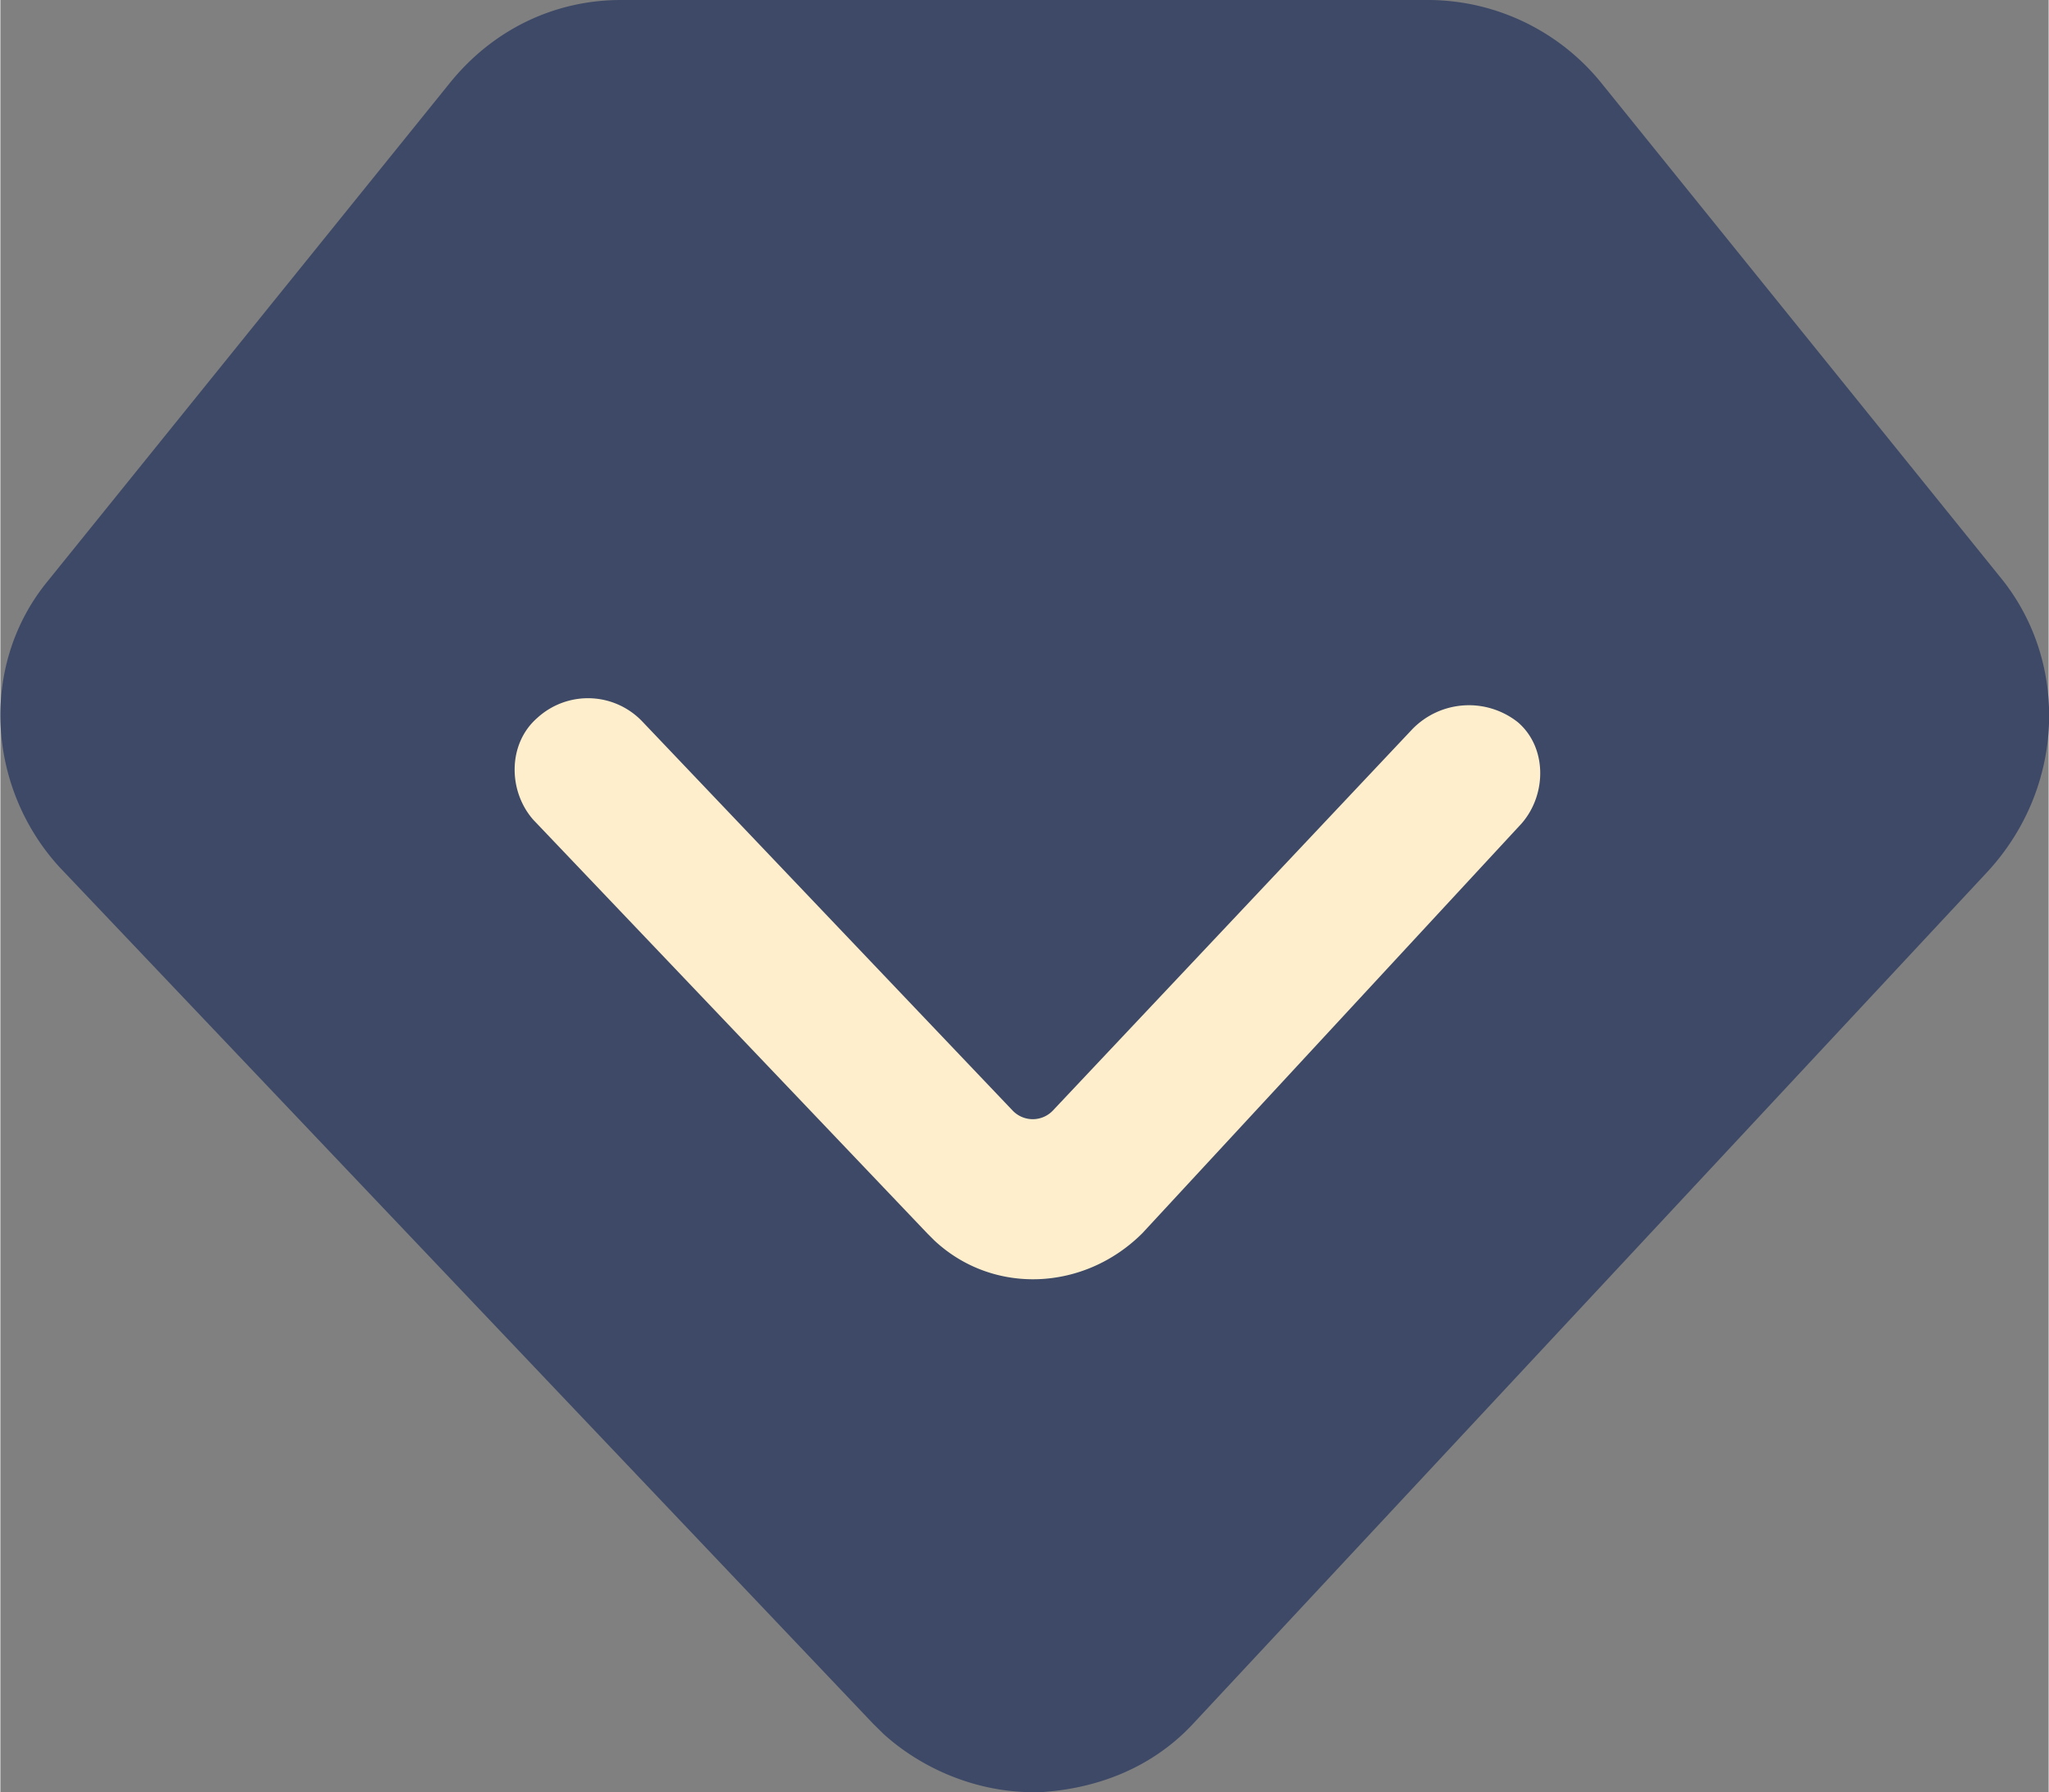
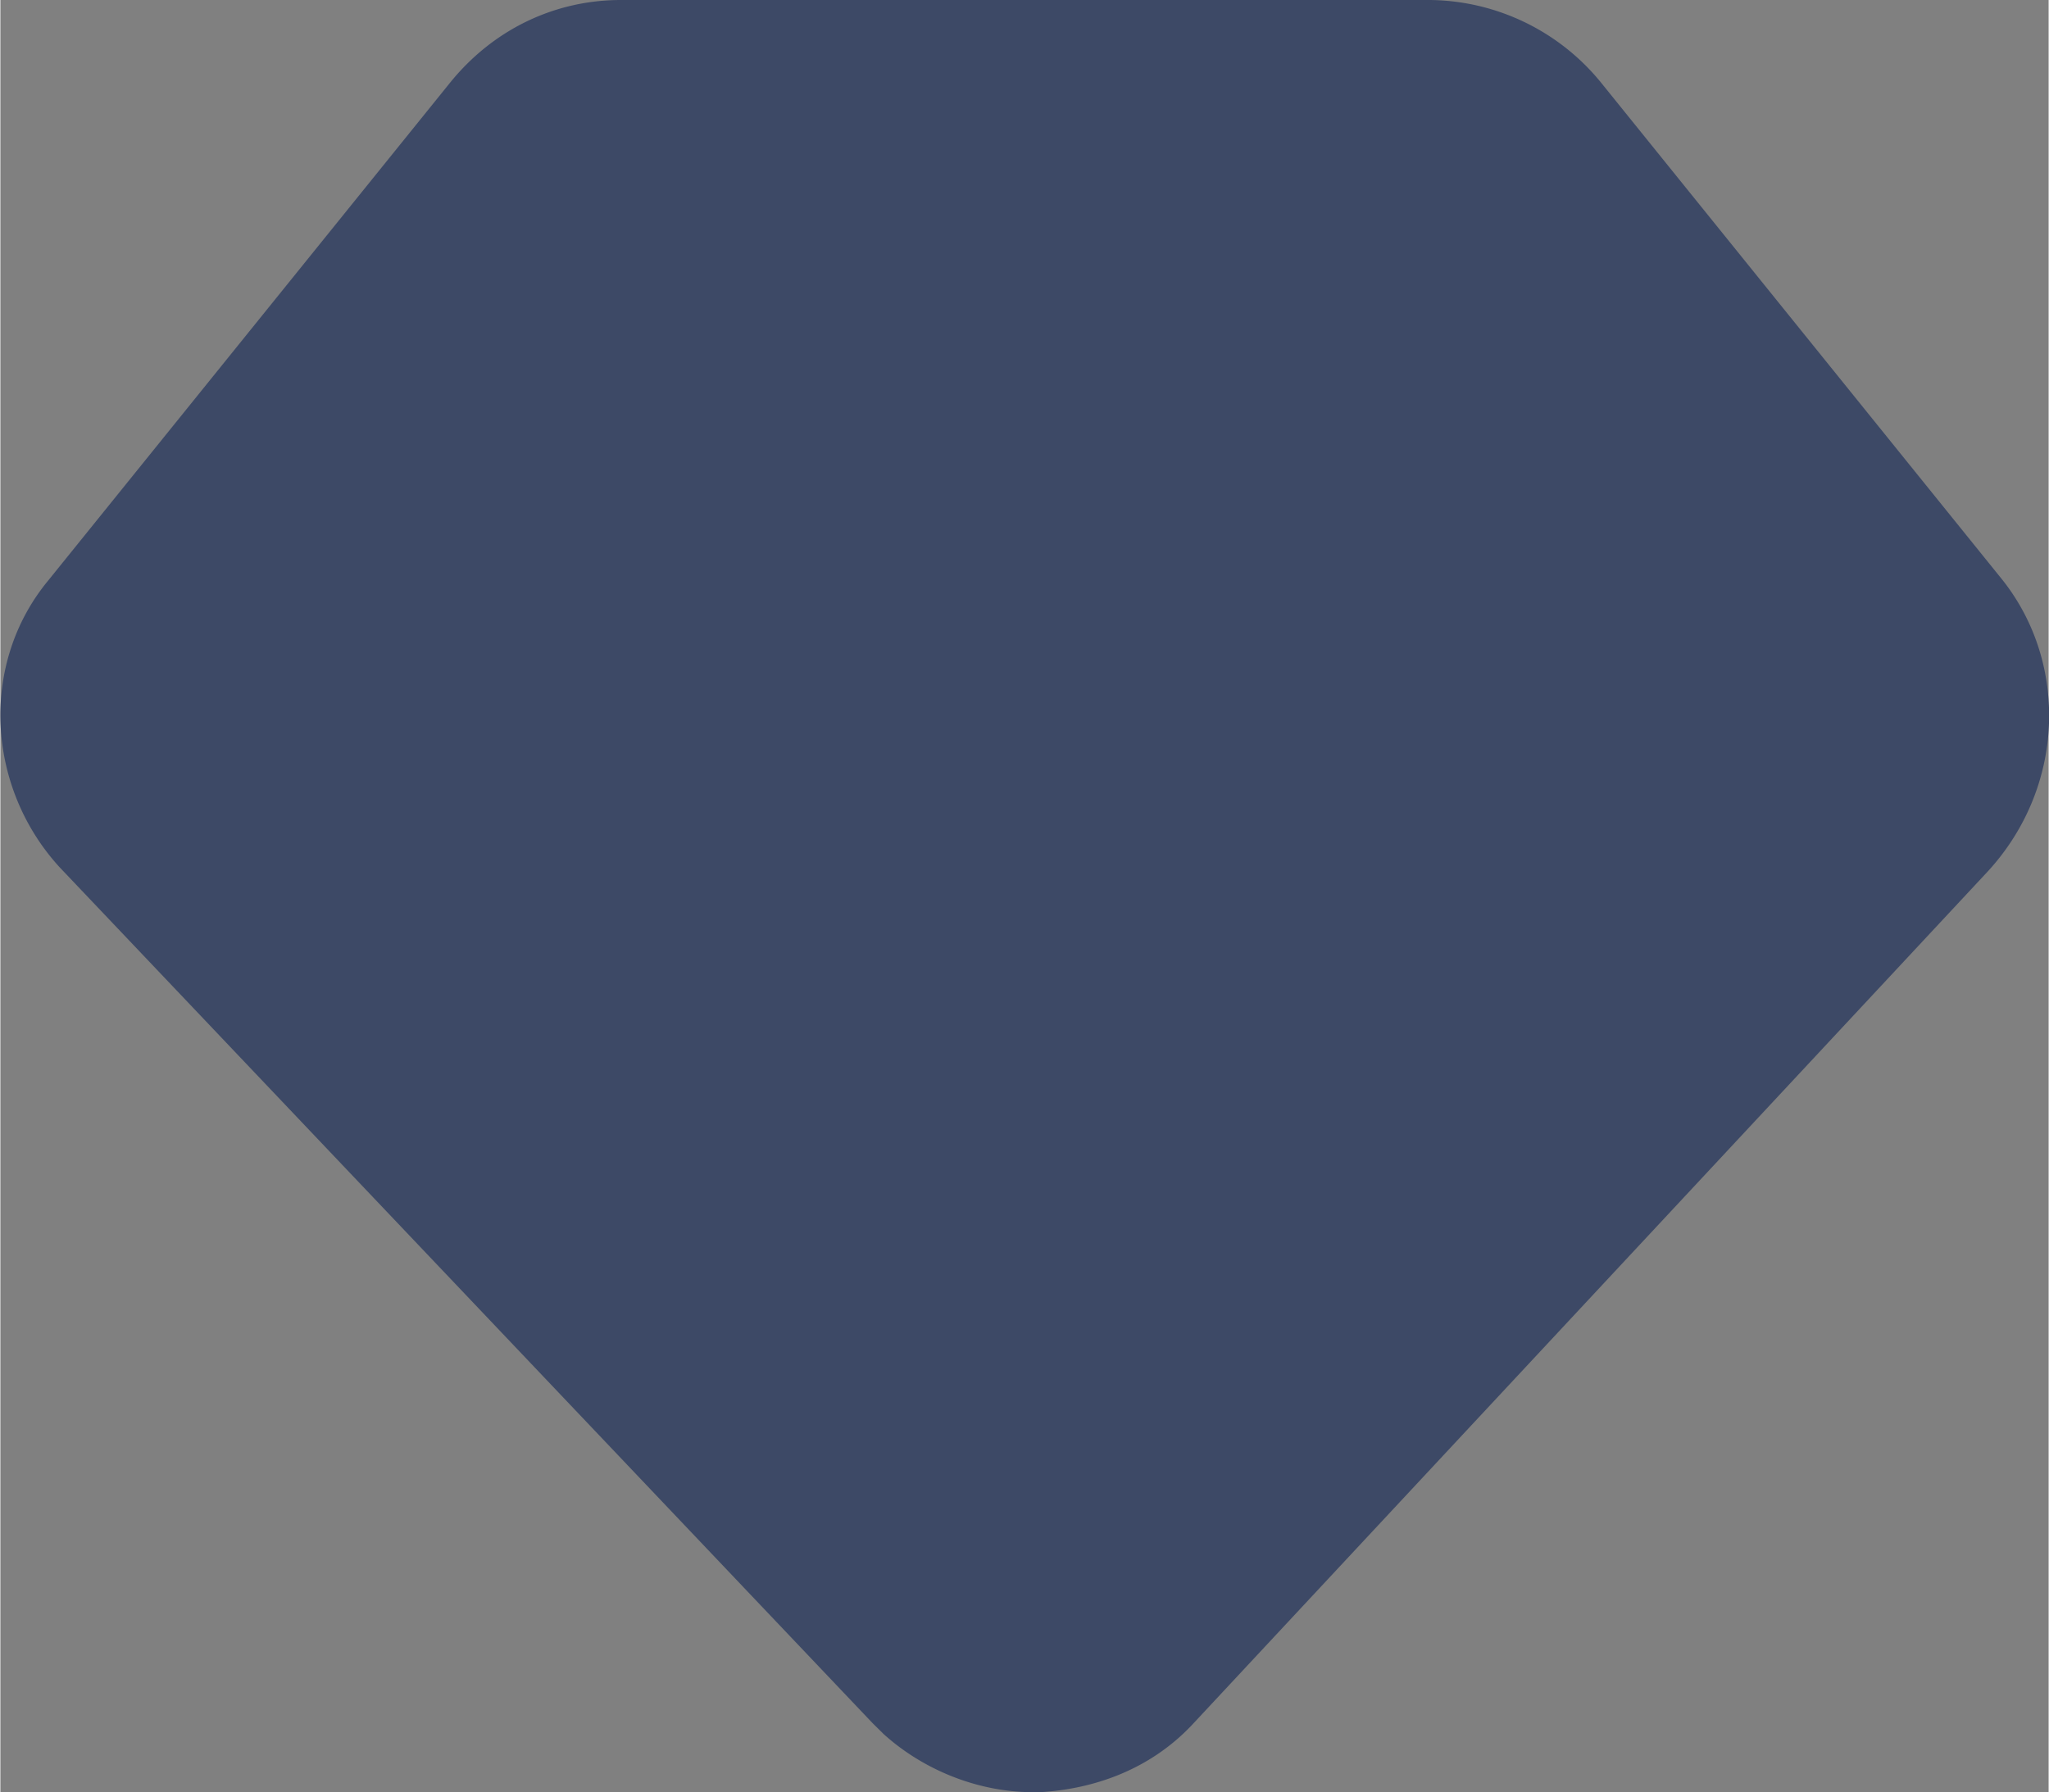
<svg xmlns="http://www.w3.org/2000/svg" class="icon" style="width: 1.143em;height: 1em;vertical-align: middle;fill: currentColor;overflow: hidden;" viewBox="0 0 1170 1024" version="1.1" p-id="800">
  <rect x="0" y="0" width="1170" height="1024" fill="#808080" stroke="none" />
  <path d="M914.725 47.689A127.634 127.634 0 0 0 816.859 0H354.45c-37.449 0-72.923 16.53-97.938 47.689L27.429 331.557c-39.497 47.689-35.401 118.126 6.29 163.84l464.53 489.179 6.29 6.217c22.894 20.699 54.199 33.207 85.358 33.207h4.169c33.353-2.048 64.512-14.482 87.479-39.351l453.998-487.058c43.739-47.909 45.861-118.345 8.265-166.034L914.725 47.689z" fill="#3D4966" p-id="801" />
-   <path d="M868.937 470.528L652.288 704.658c-33.353 33.207-85.285 35.328-118.711 4.169l-4.169-4.169-224.987-236.251c-14.555-16.53-14.555-43.447 2.121-58.075a42.862 42.862 0 0 1 60.343 2.121l211.383 222.135a15.872 15.872 0 0 0 22.894 0l205.239-217.819a45.056 45.056 0 0 1 60.343-4.169c16.75 14.263 16.75 41.253 2.194 57.929z" fill="#FFEECC" p-id="802" />
</svg>